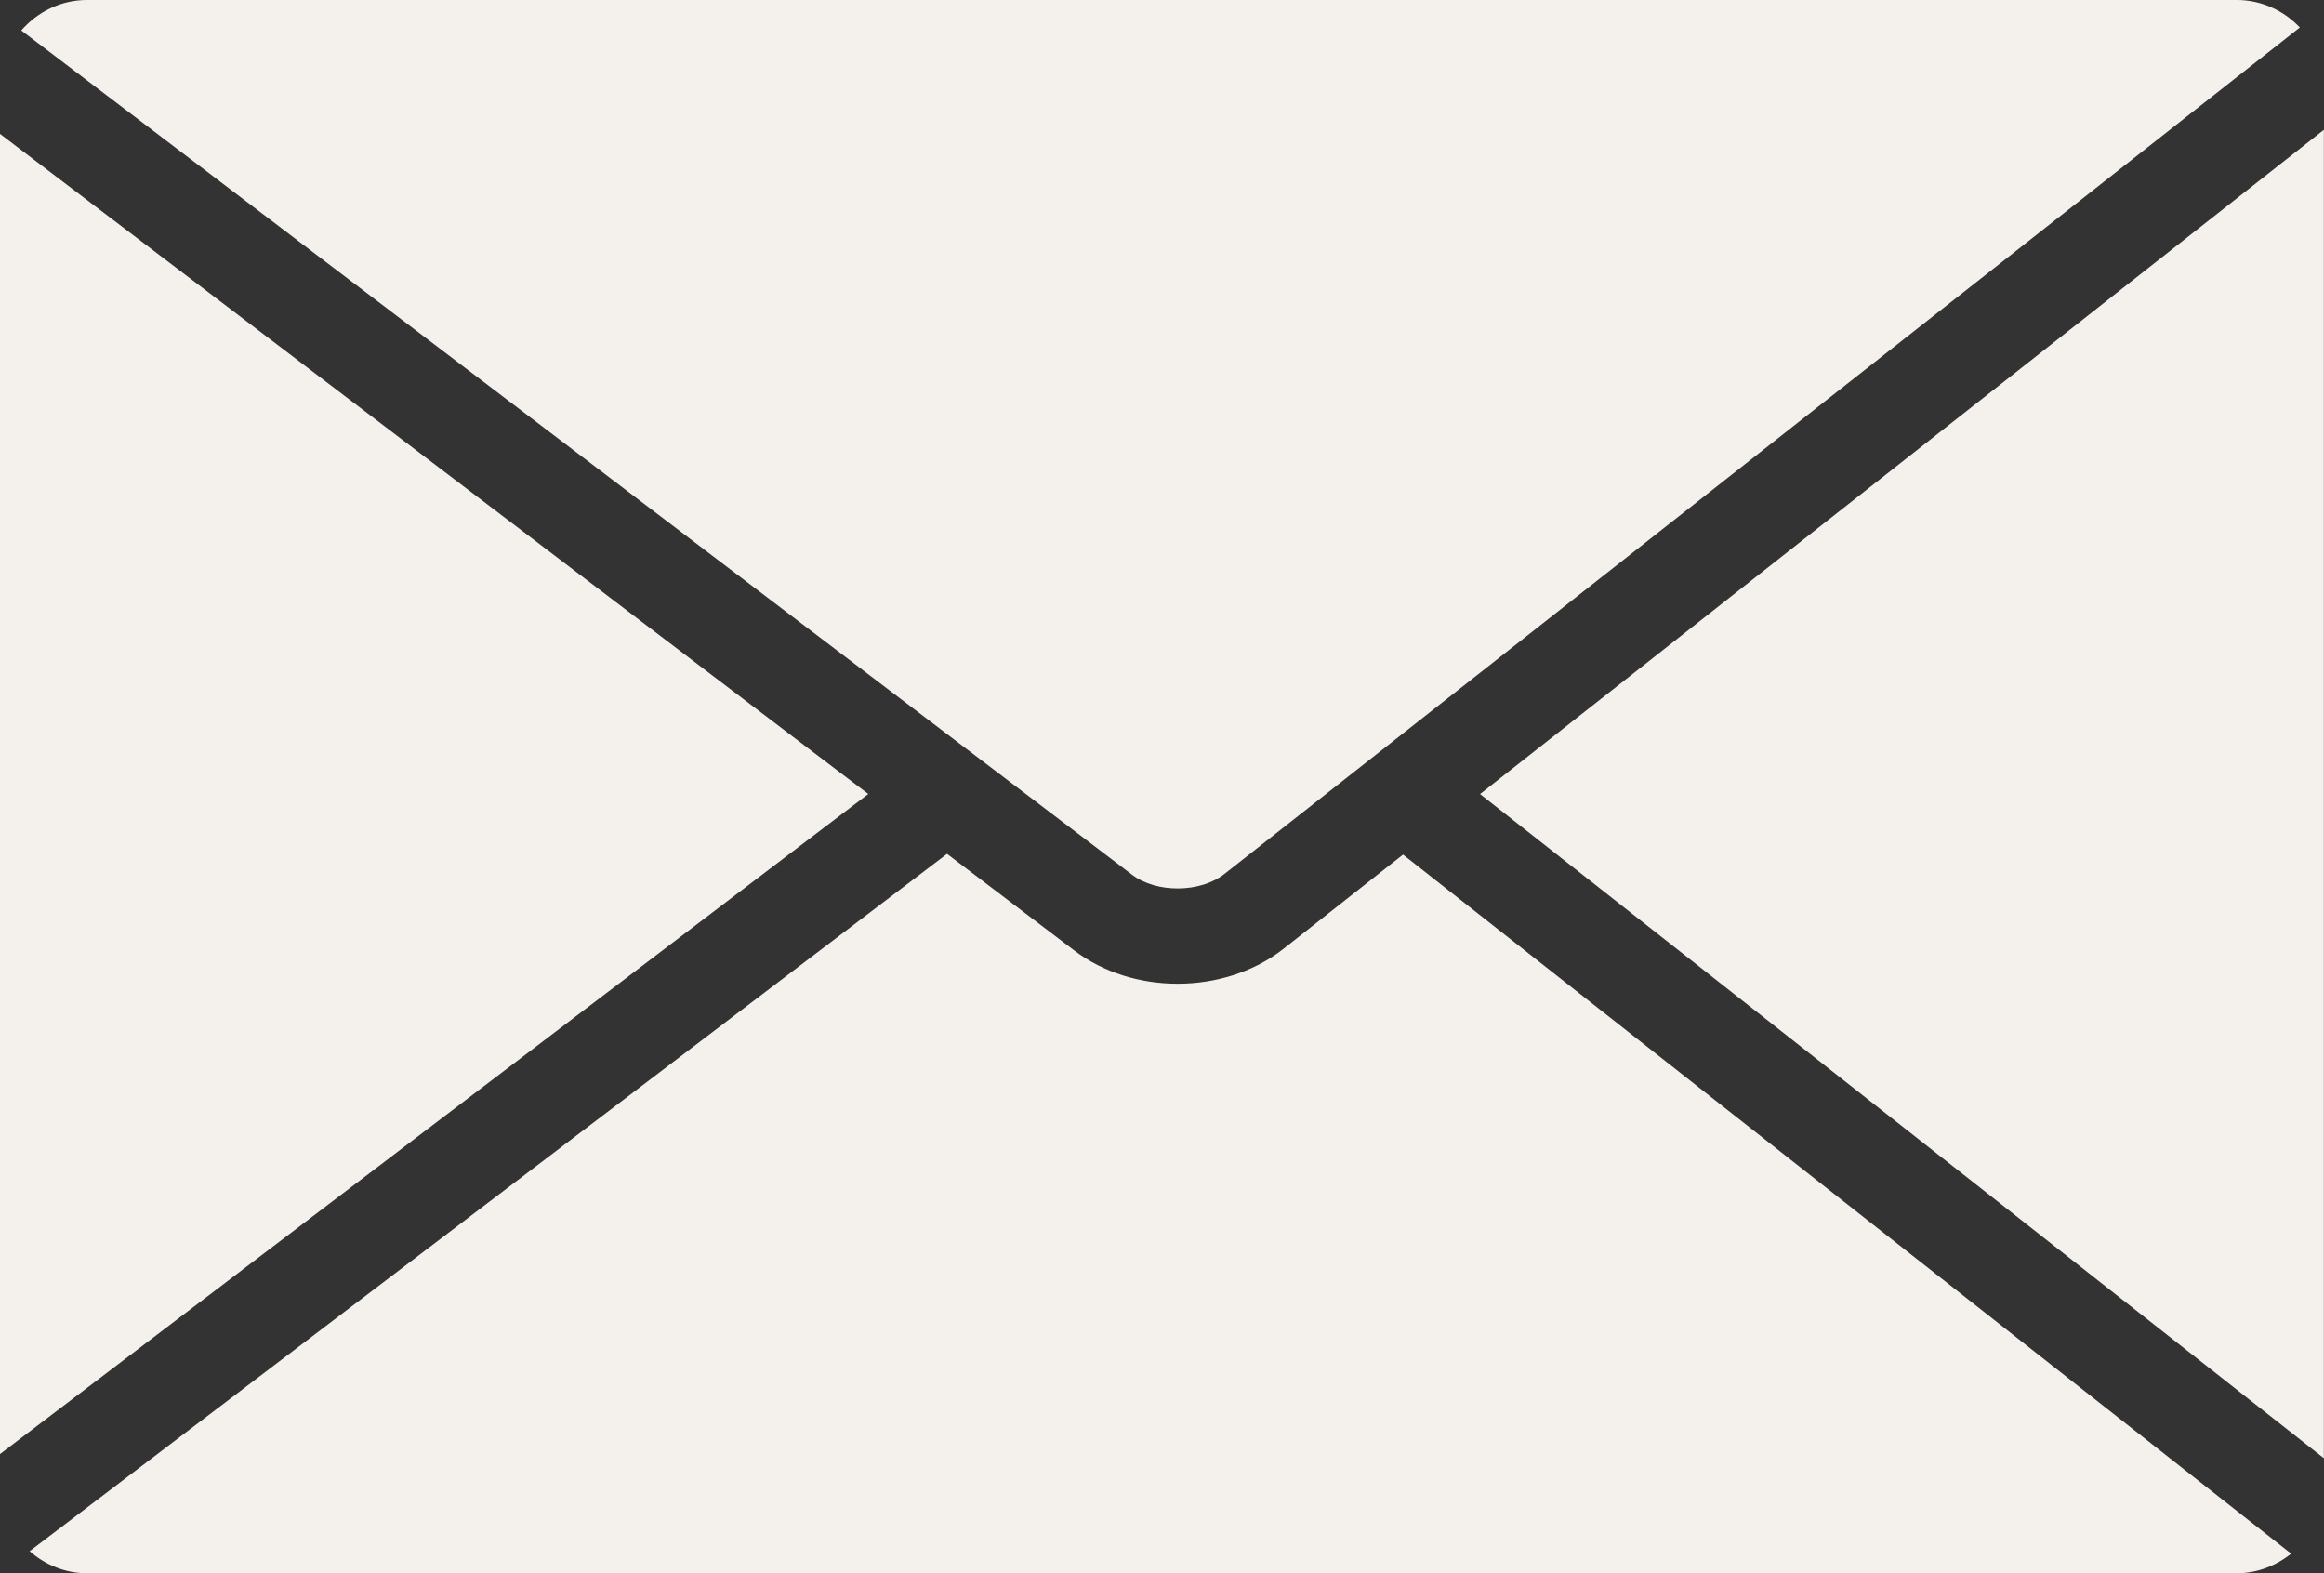
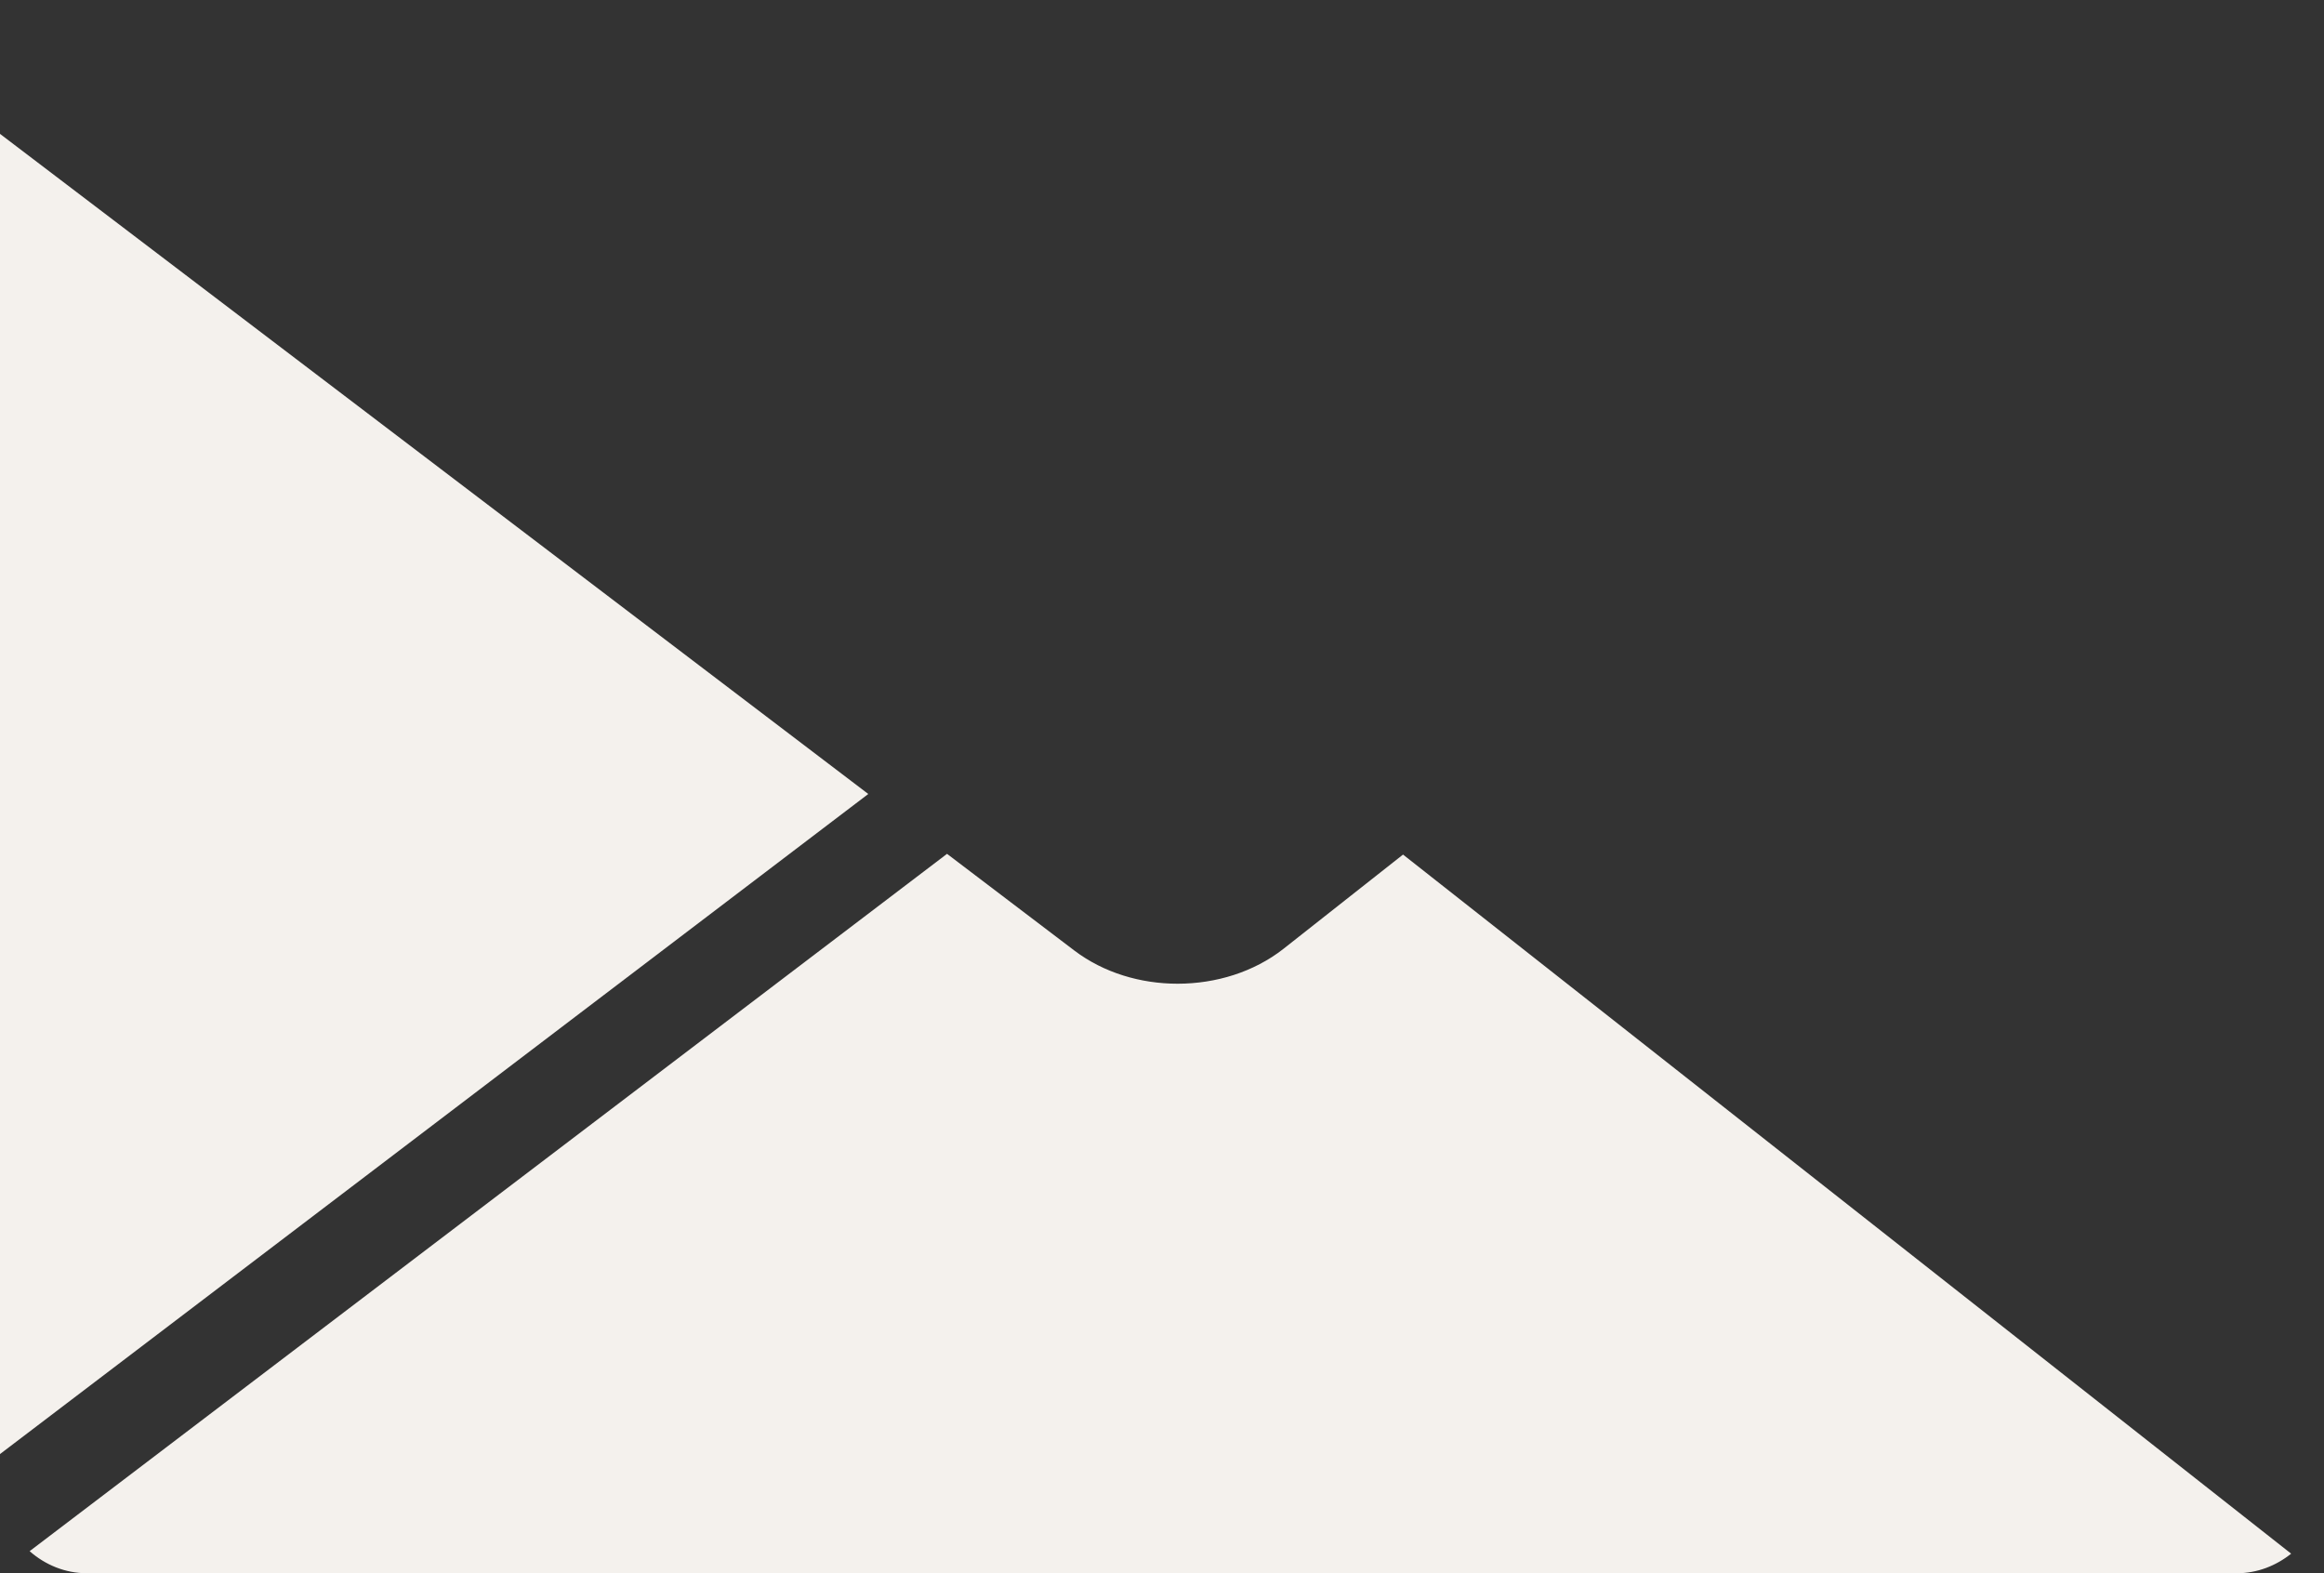
<svg xmlns="http://www.w3.org/2000/svg" fill="#000000" height="879.7" preserveAspectRatio="xMidYMid meet" version="1" viewBox="576.5 786.4 1299.6 879.7" width="1299.6" zoomAndPan="magnify">
  <rect x="576.5" y="786.4" width="1299.6" height="879.7" fill="#333333" stroke="none" />
  <g fill="#f4f1ed" id="change1_1">
    <path d="M 1062.051 1230.371 L 576.465 861.23 L 576.465 1599.488 Z M 1062.051 1230.371" fill="inherit" />
-     <path d="M 1261.234 1275.07 L 1862.586 801.77 C 1853.684 792.332 1841.102 786.391 1827.285 786.391 L 625.219 786.391 C 610.465 786.391 597.438 793.086 588.41 803.426 L 1209.582 1275.531 C 1223.215 1285.918 1247.793 1285.711 1261.234 1275.07" fill="inherit" />
    <path d="M 1294.199 1316.973 C 1277.66 1329.941 1256.371 1336.461 1235.012 1336.461 C 1214.293 1336.461 1193.641 1330.293 1177.367 1317.973 L 1106.09 1263.84 L 593.07 1653.762 C 601.715 1661.359 612.867 1666.113 625.215 1666.113 L 1827.273 1666.113 C 1838.773 1666.113 1849.316 1661.891 1857.727 1655.16 L 1361.086 1264.25 L 1294.199 1316.973" fill="inherit" />
-     <path d="M 1876.031 1601.789 L 1876.031 858.977 L 1404.16 1230.41 L 1876.031 1601.789" fill="inherit" />
  </g>
</svg>